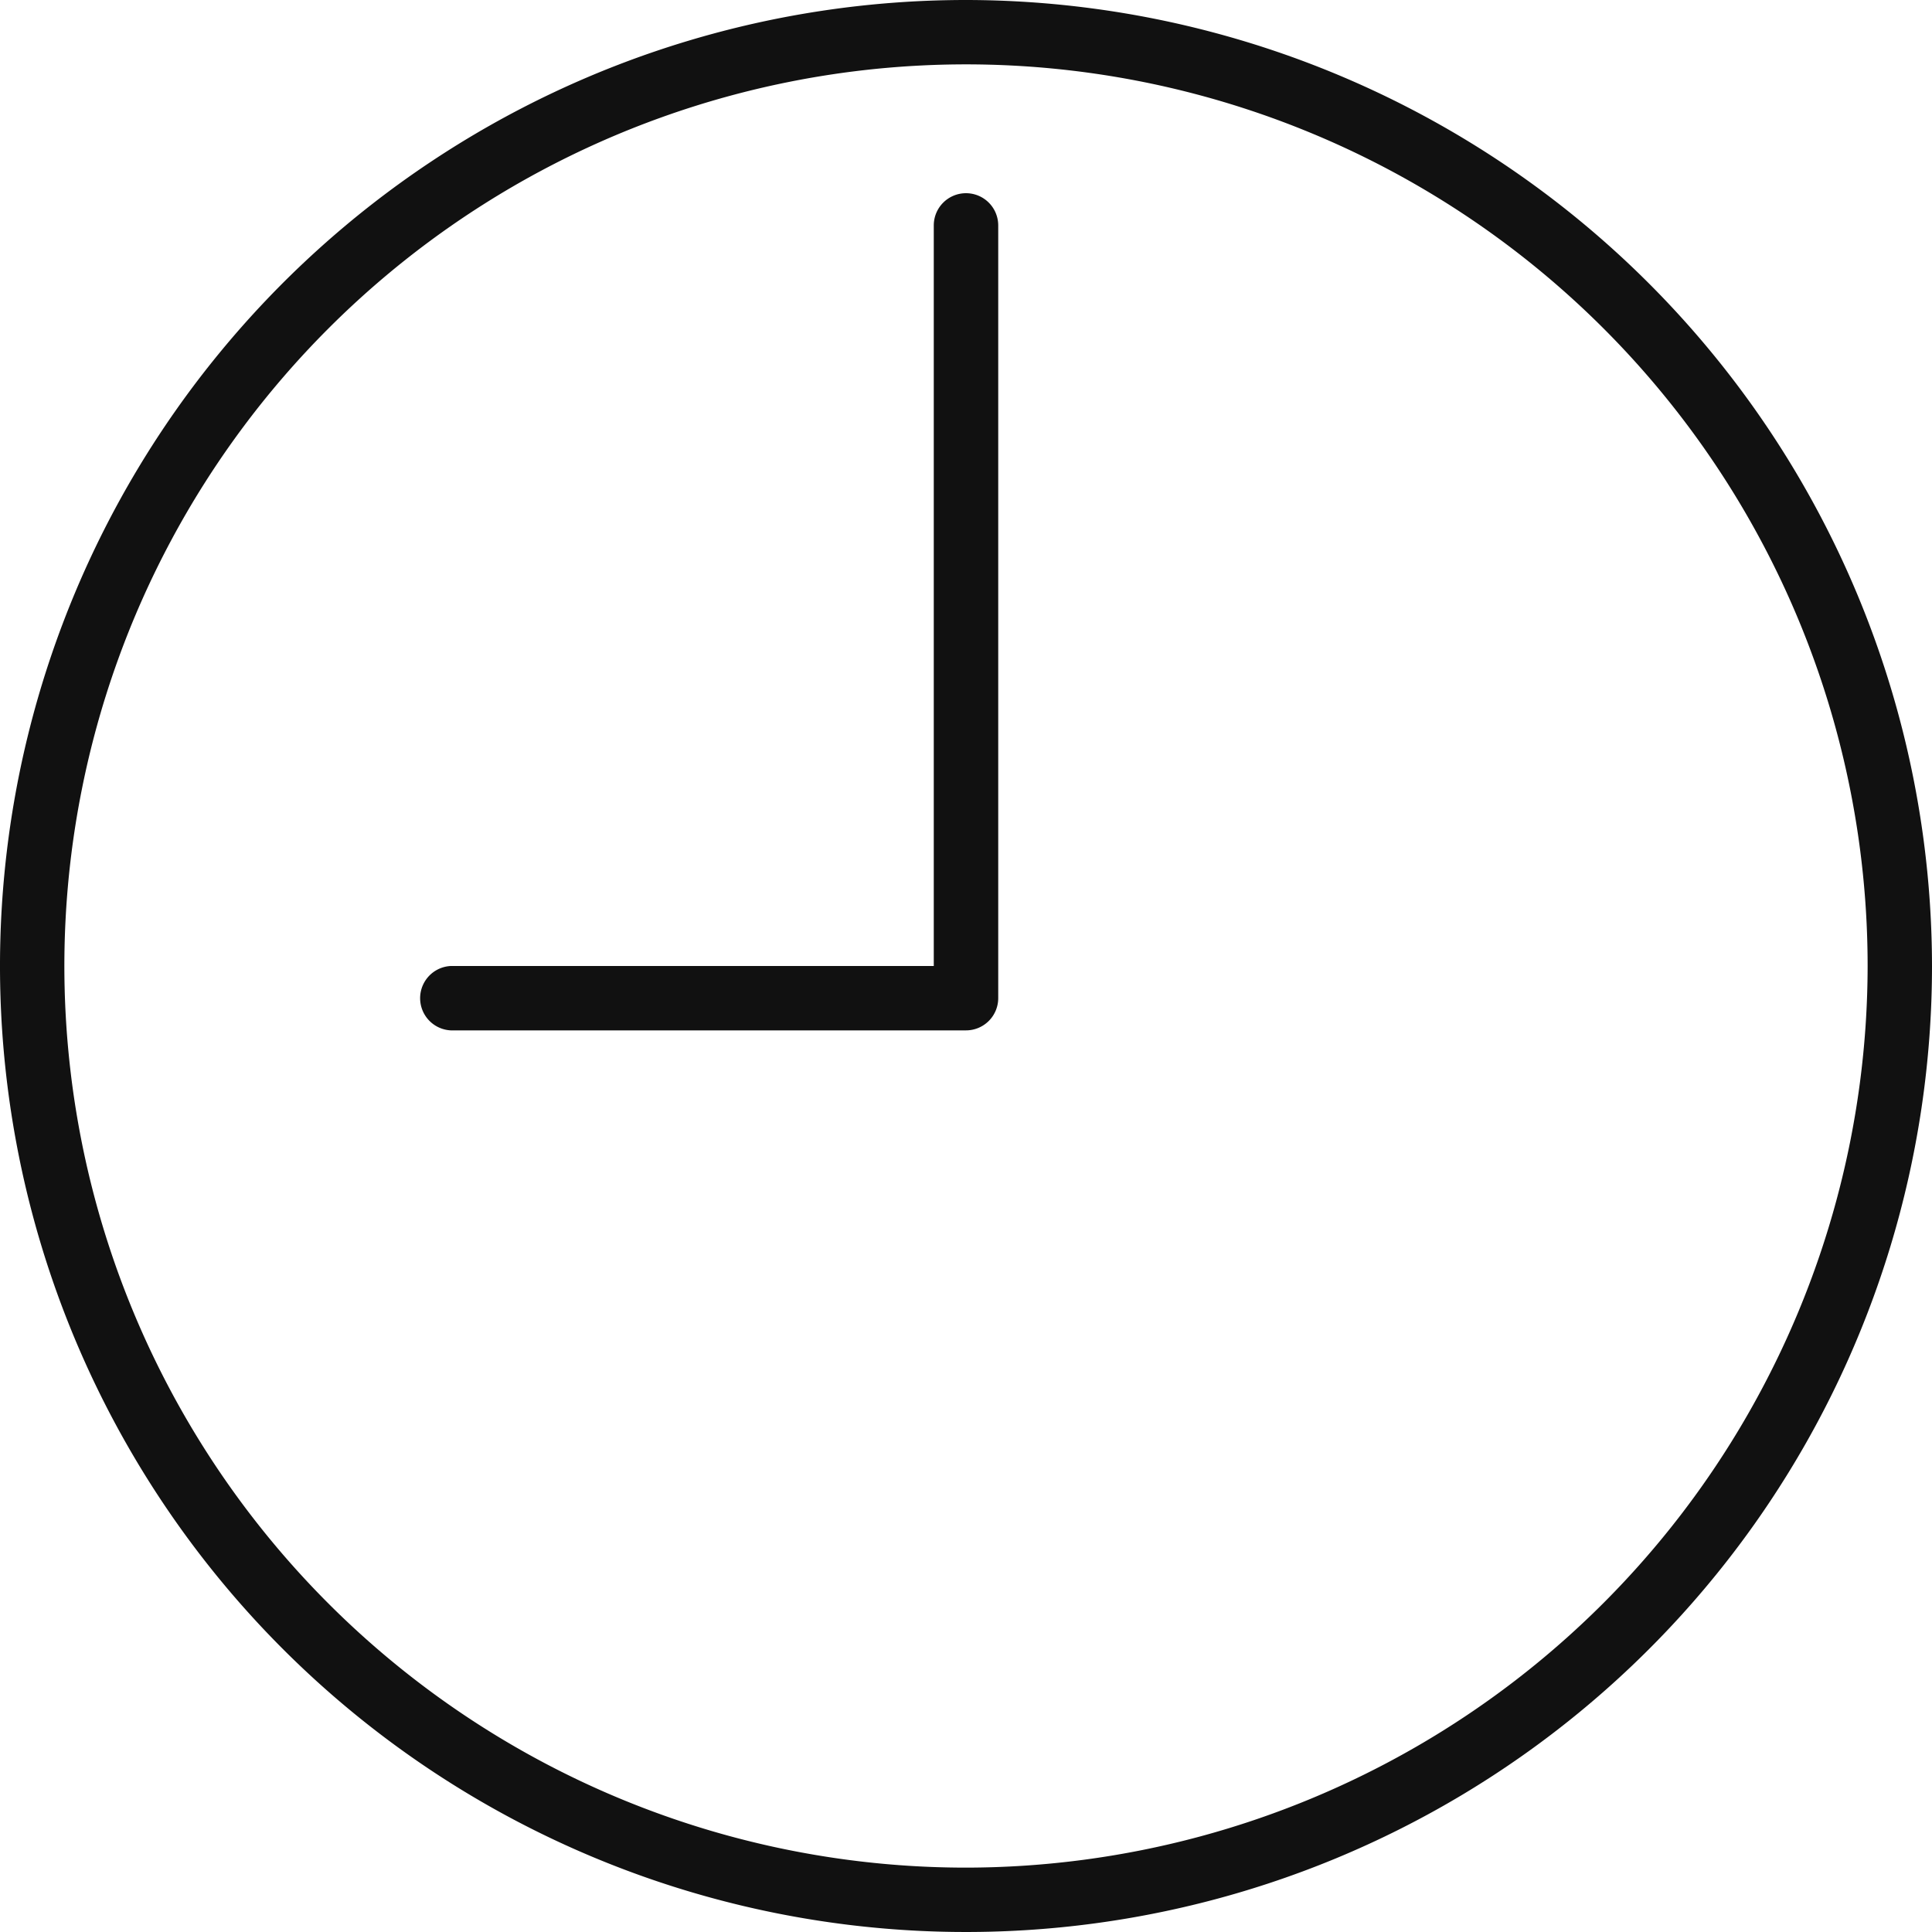
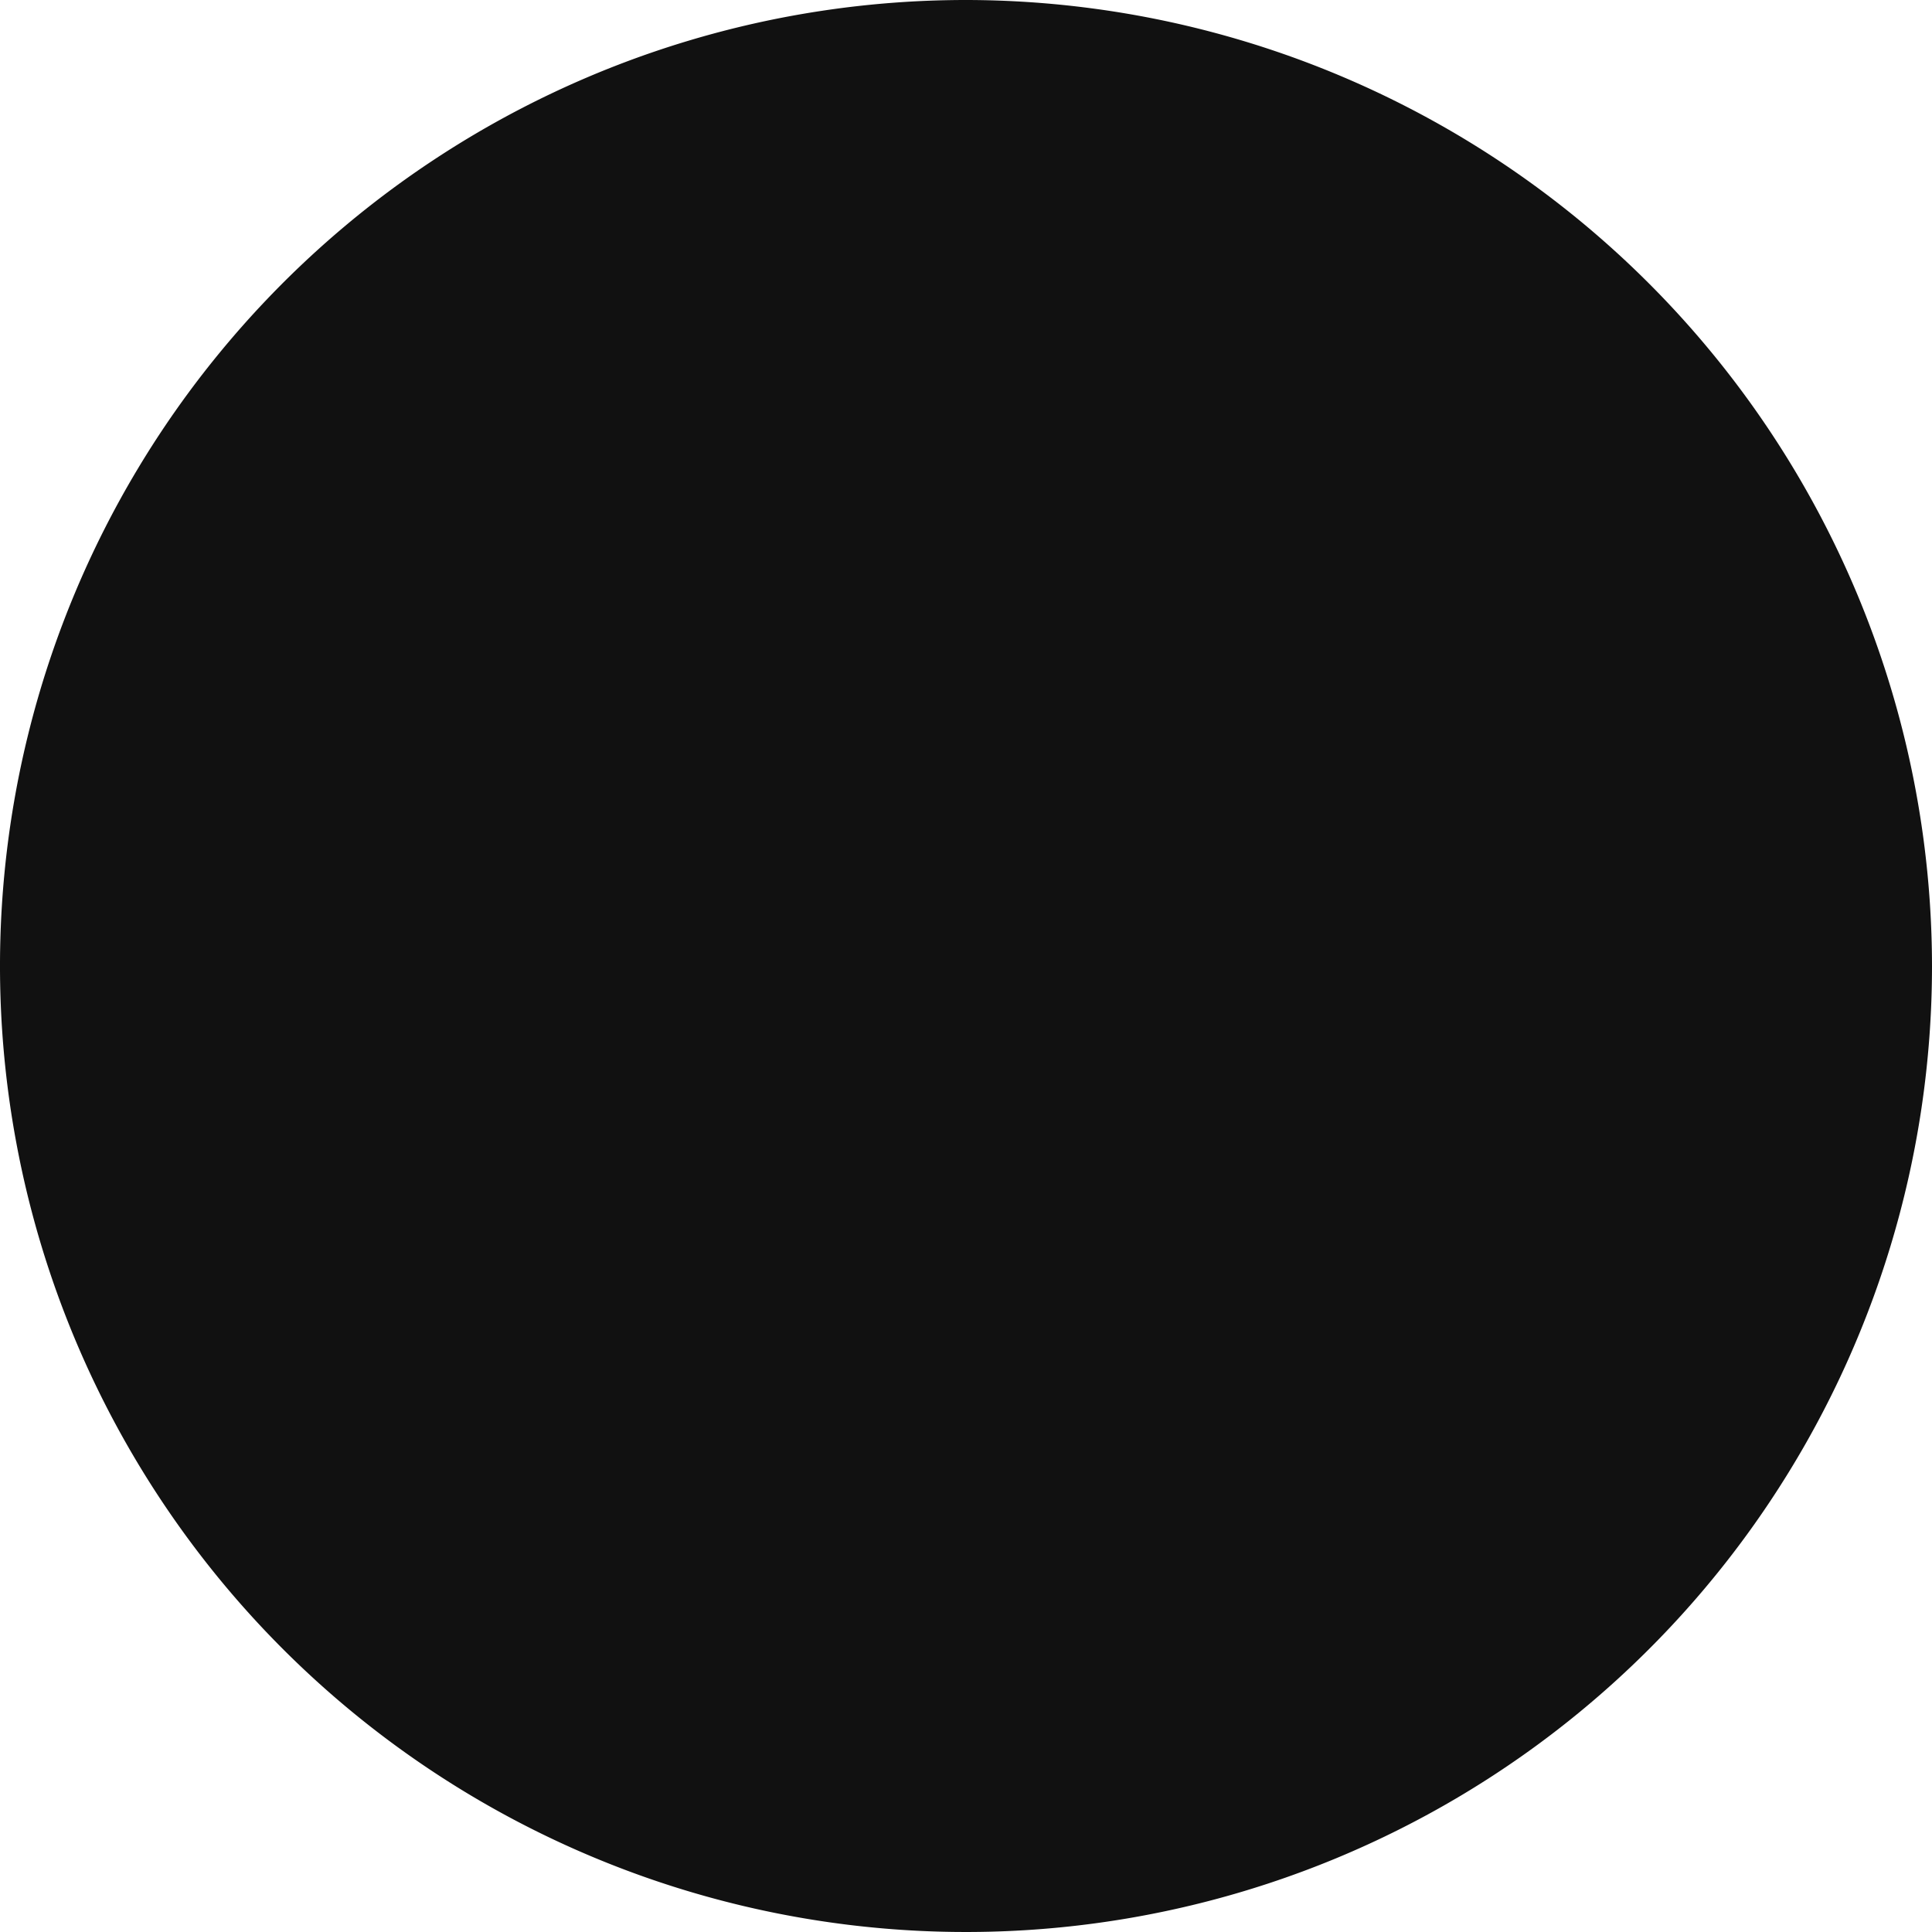
<svg xmlns="http://www.w3.org/2000/svg" height="25" viewBox="0 0 25 25" width="25">
-   <path d="m761.5 11a12.5 12.5 0 1 0 12.5 12.5 12.514 12.514 0 0 0 -12.5-12.5zm0 24.167a11.667 11.667 0 1 1 11.667-11.667 11.68 11.68 0 0 1 -11.667 11.667zm0-21.667a.417.417 0 0 0 -.417.417v9.583h-6.25a.417.417 0 0 0 0 .833h6.667a.417.417 0 0 0 .417-.417v-10a.417.417 0 0 0 -.417-.416z" fill="#111" fill-rule="evenodd" transform="translate(-749 -11)" />
+   <path d="m761.5 11a12.5 12.5 0 1 0 12.5 12.5 12.514 12.514 0 0 0 -12.5-12.5za11.667 11.667 0 1 1 11.667-11.667 11.68 11.68 0 0 1 -11.667 11.667zm0-21.667a.417.417 0 0 0 -.417.417v9.583h-6.25a.417.417 0 0 0 0 .833h6.667a.417.417 0 0 0 .417-.417v-10a.417.417 0 0 0 -.417-.416z" fill="#111" fill-rule="evenodd" transform="translate(-749 -11)" />
</svg>